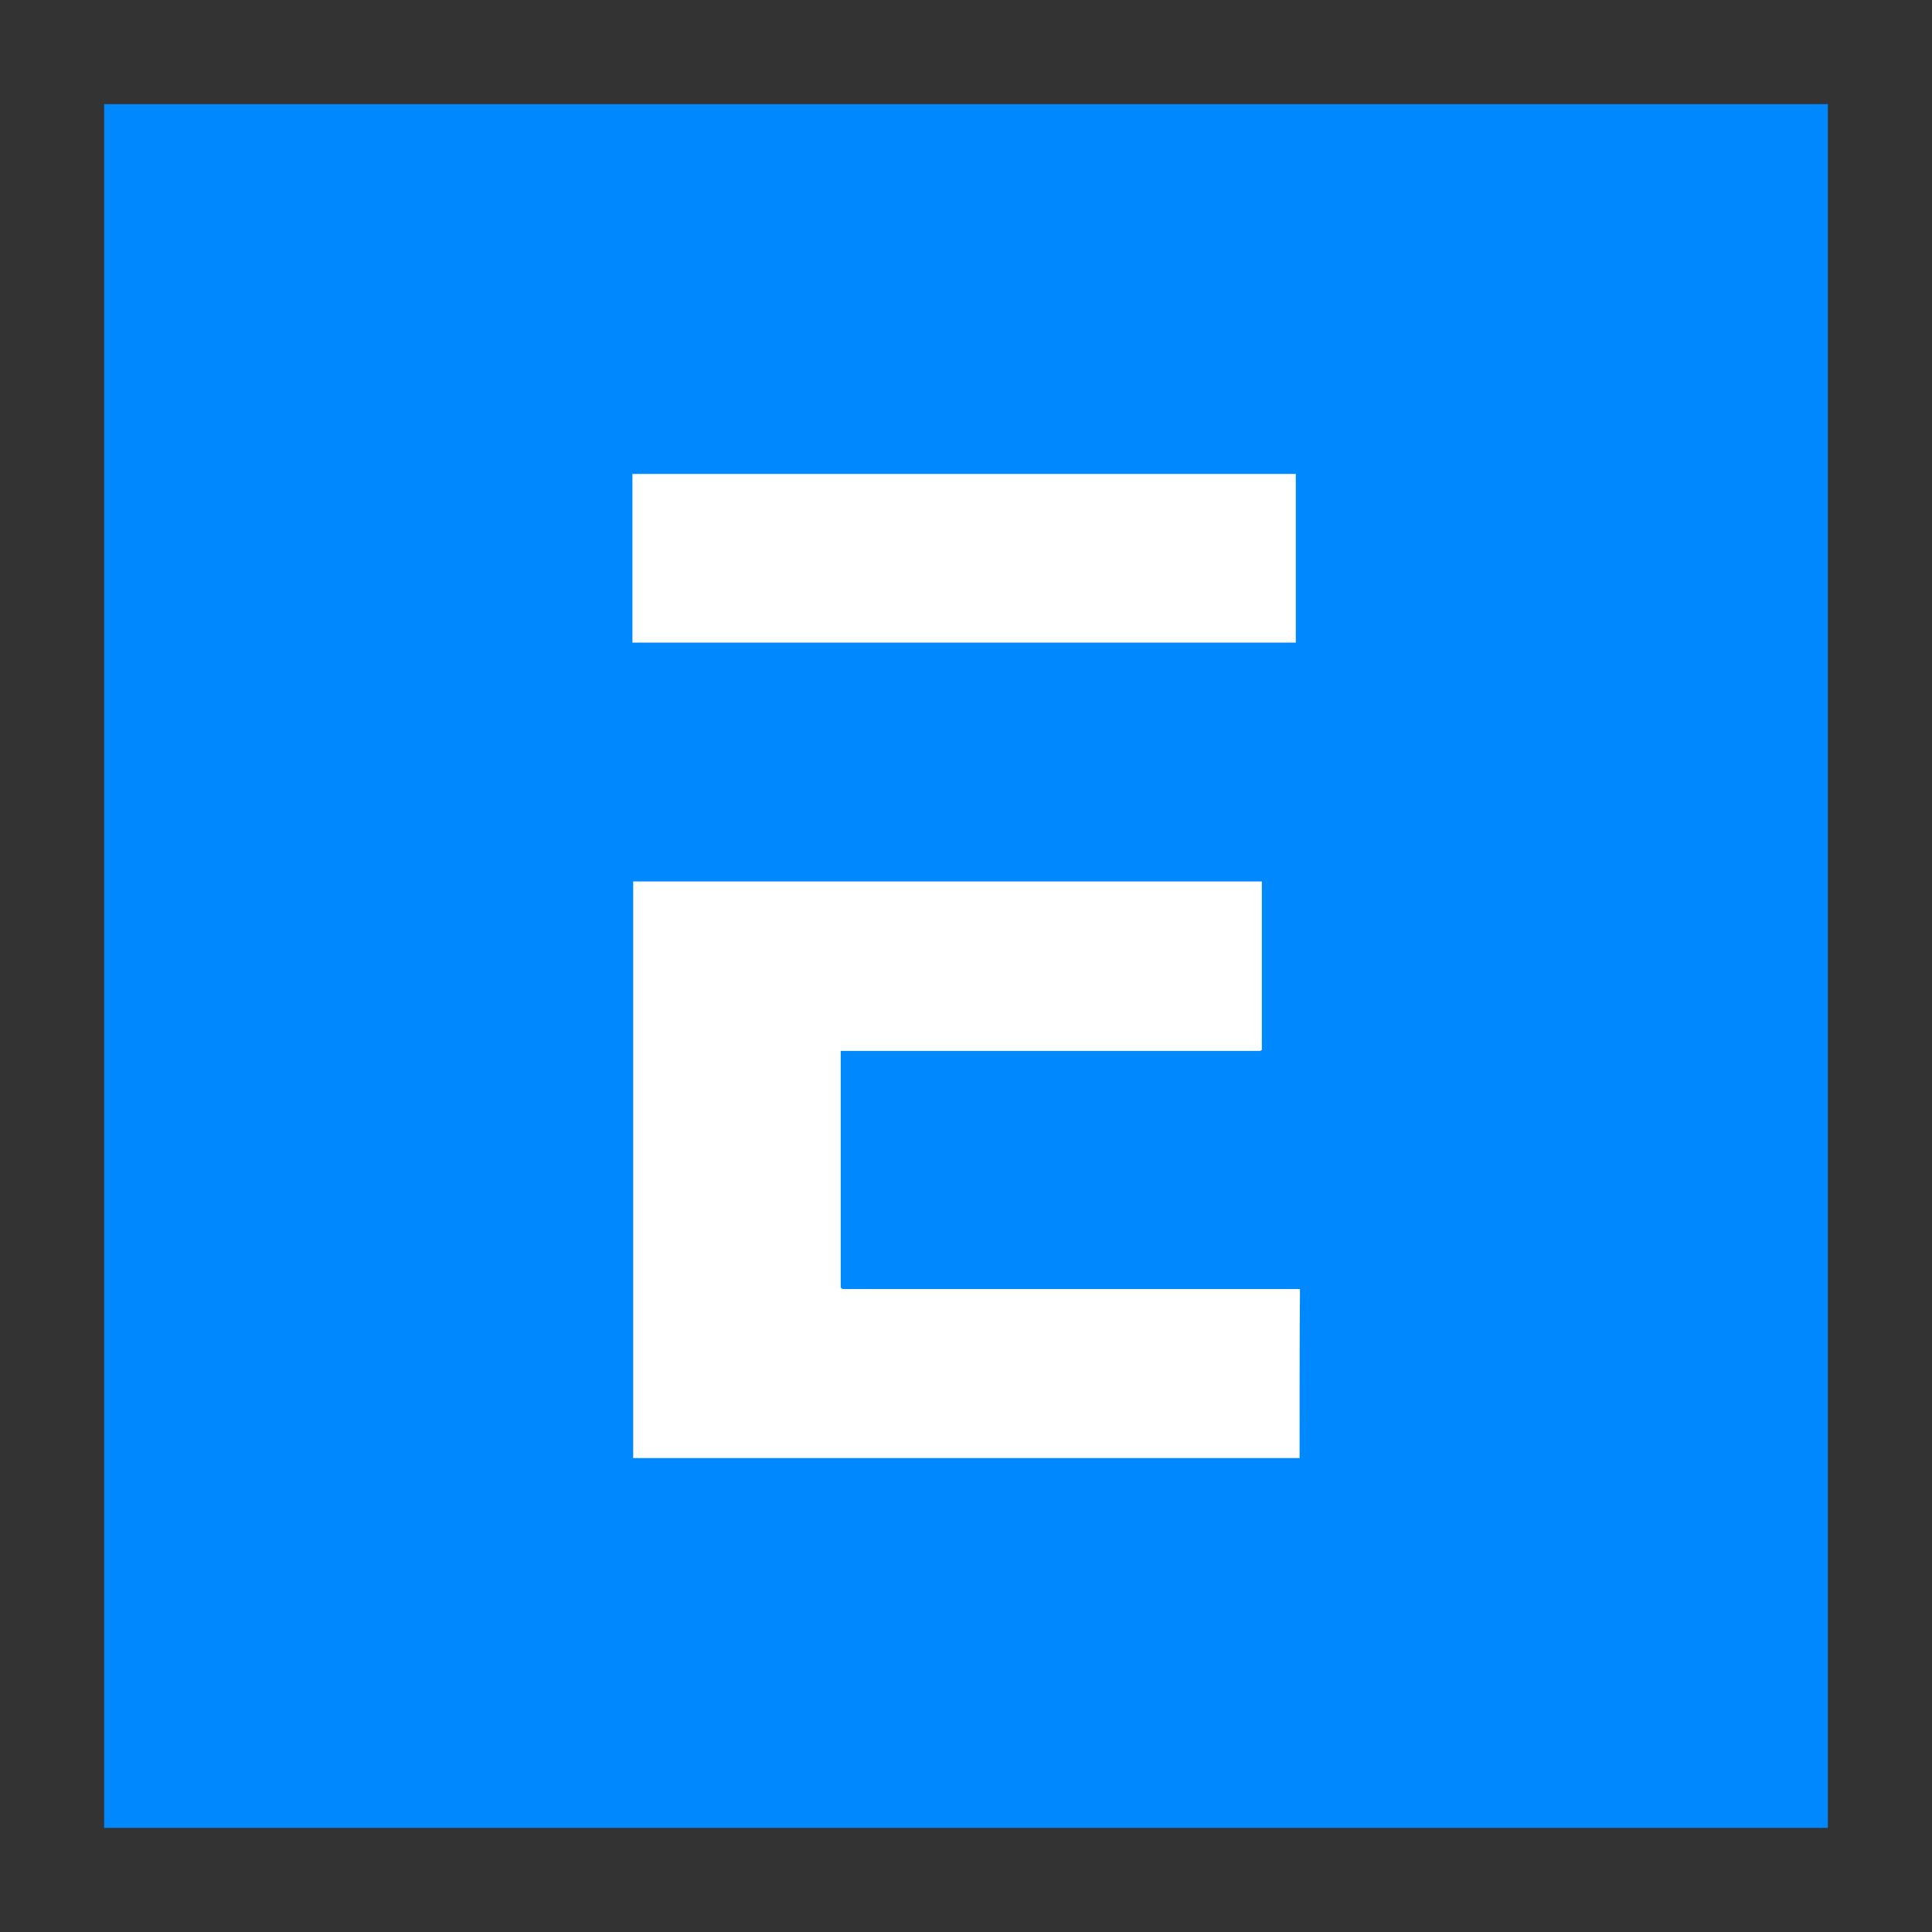
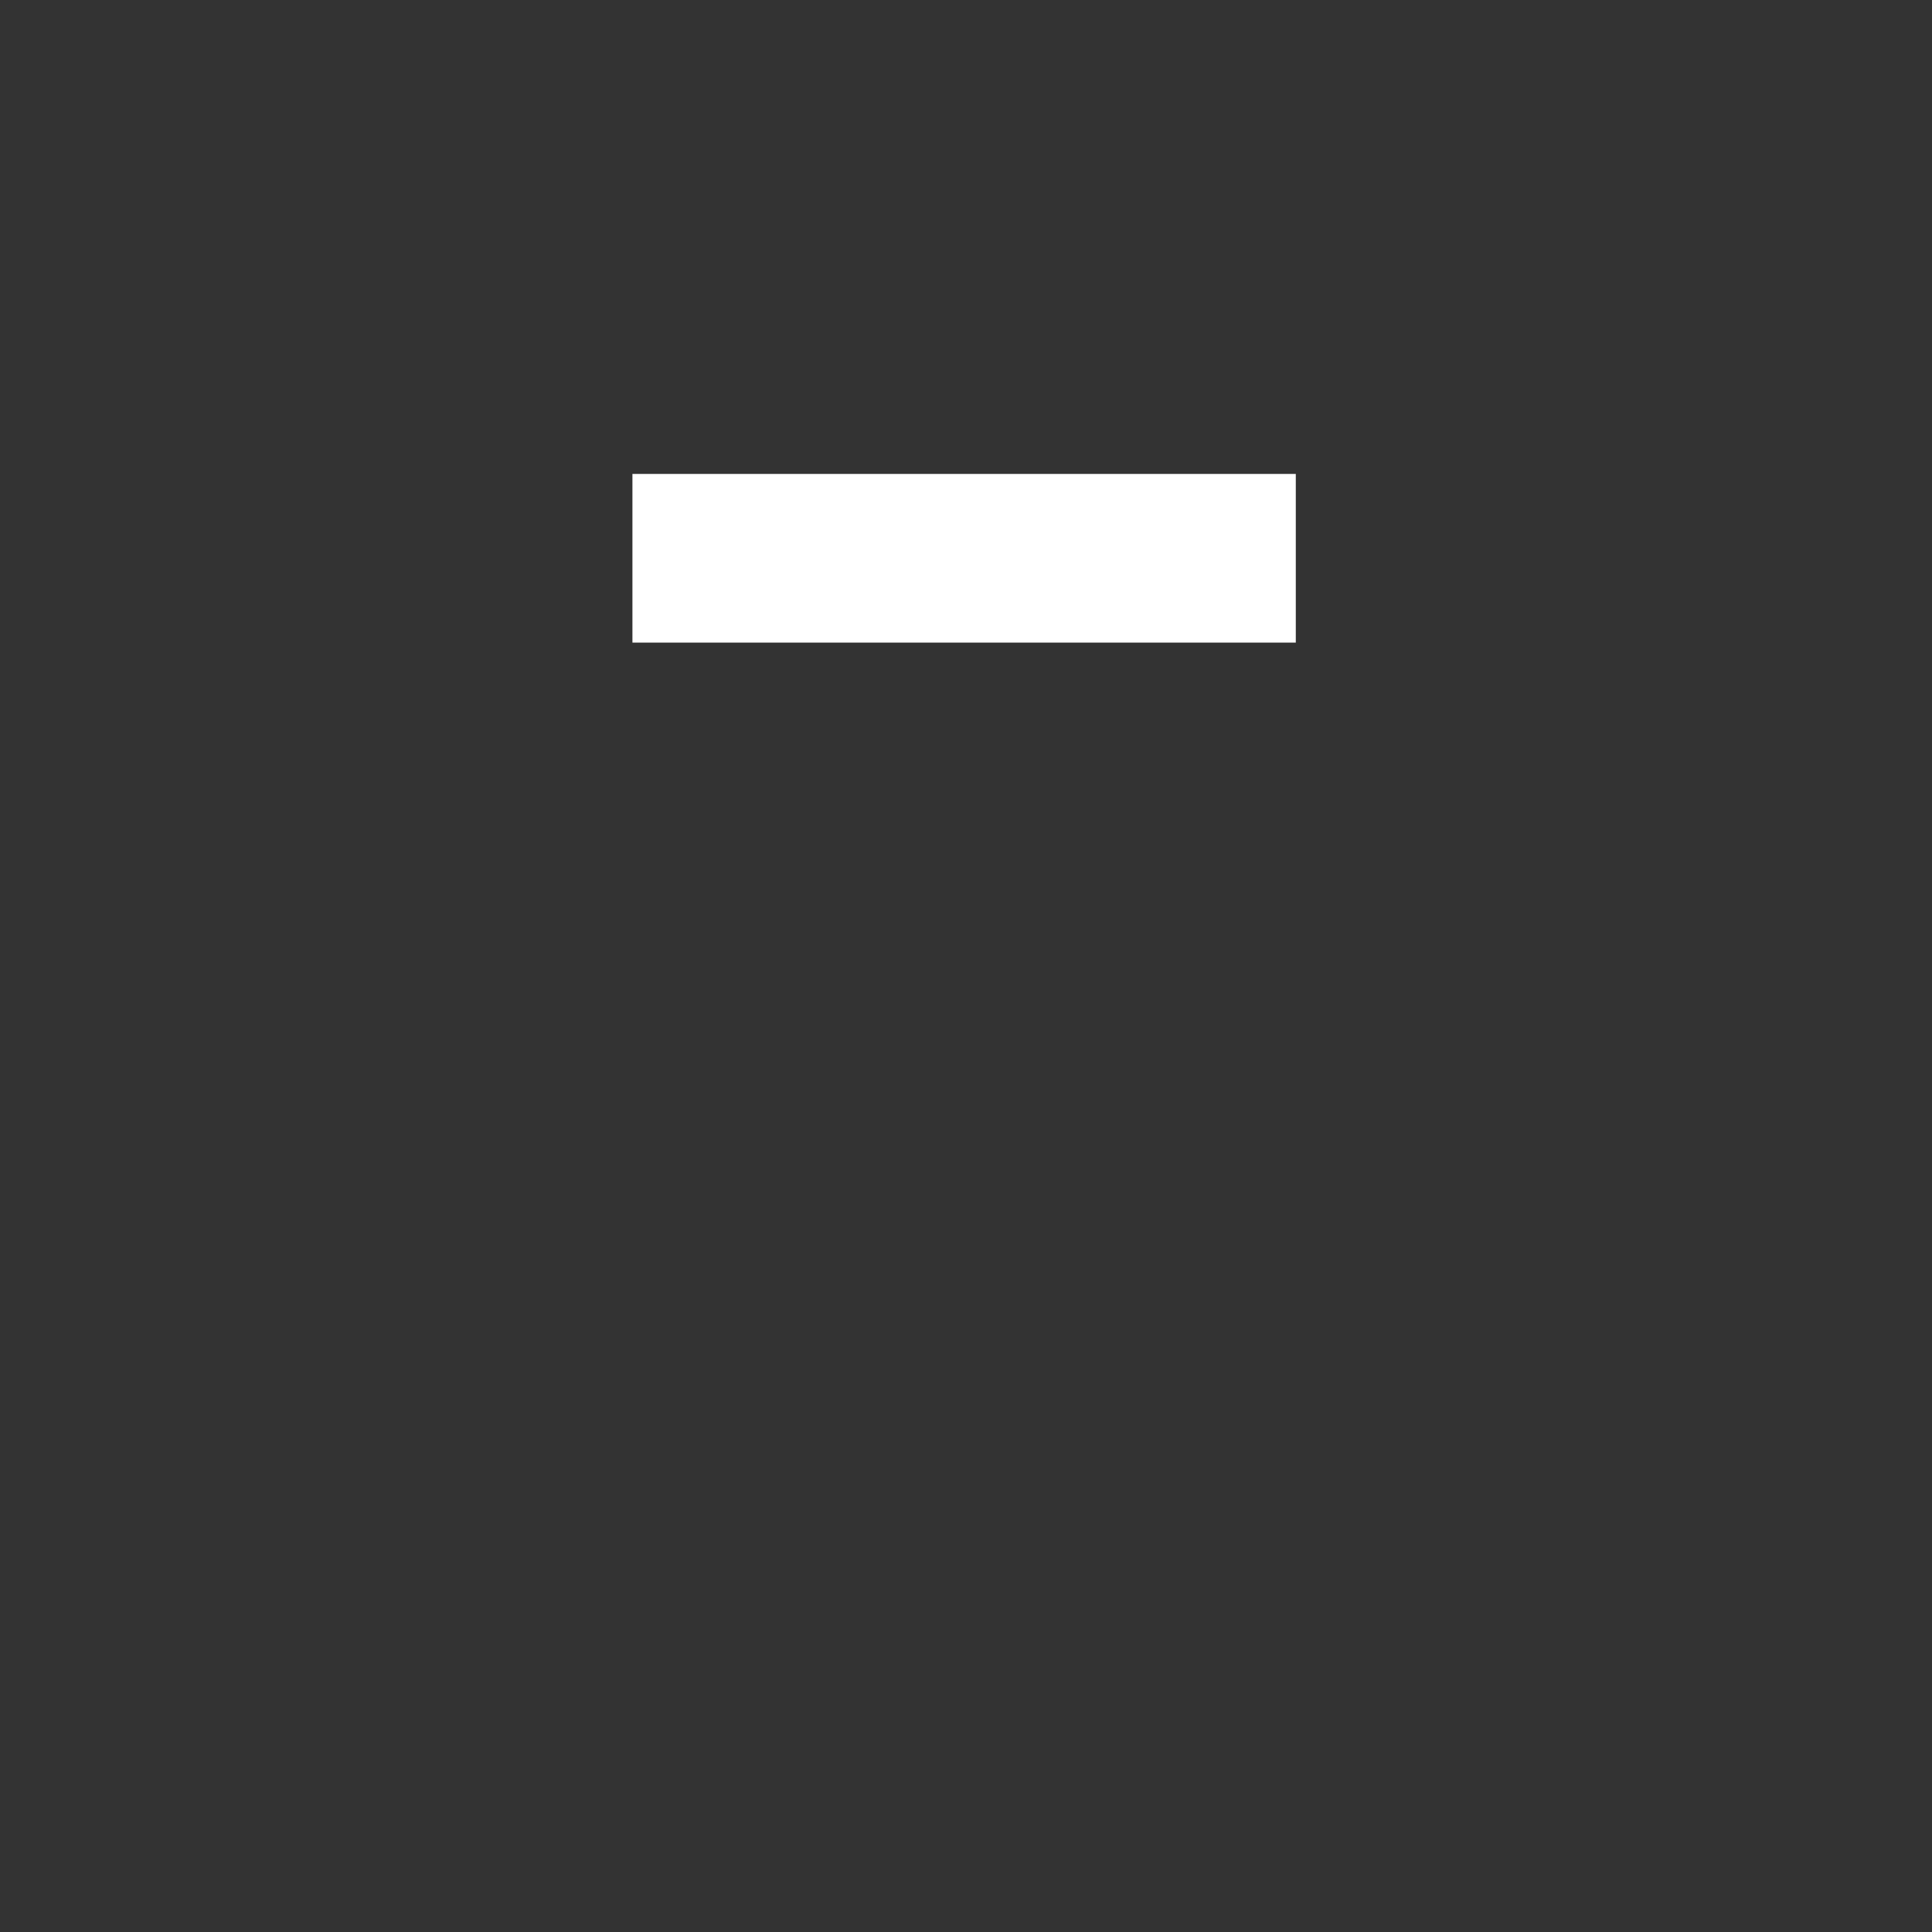
<svg xmlns="http://www.w3.org/2000/svg" version="1.1" id="Layer_1" x="0px" y="0px" viewBox="0 0 512 512" style="enable-background:new 0 0 512 512;" xml:space="preserve">
  <rect x="0" y="0" width="512" height="512" fill="#333333" stroke="none" />
  <style type="text/css">
	.st0{fill:#6C73F8;}
	.st1{display:none;fill:#0A5E58;}
	.st2{fill:#0089FF;}
	.st3{fill:#FFFFFF;}
</style>
-   <rect x="27.6" y="27.6" class="st2" width="456.8" height="456.8" />
  <g>
-     <path class="st3" d="M344.4,386.4c-58.9,0-117.7,0-176.6,0c0-51,0-101.8,0-152.8c55.6,0,111,0,166.6,0c0,14.8,0,29.6,0,44.6   c0.1-0.1,0,0-0.1,0.1c-0.1,0.1-0.3,0.2-0.4,0.2c-37,0-73.9,0-111.1,0c0,20.9,0,41.7,0,62.7c-0.1-0.1,0,0.1,0.2,0.2   c0.1,0.1,0.3,0.2,0.4,0.2c40.3,0,80.6,0,121.1,0C344.4,356.4,344.4,371.2,344.4,386.4z" />
    <path class="st3" d="M167.6,170.3c0-14.9,0-29.7,0-44.7c58.6,0,117.2,0,175.8,0c0,14.9,0,29.7,0,44.7   C284.8,170.3,226.3,170.3,167.6,170.3z" />
  </g>
</svg>